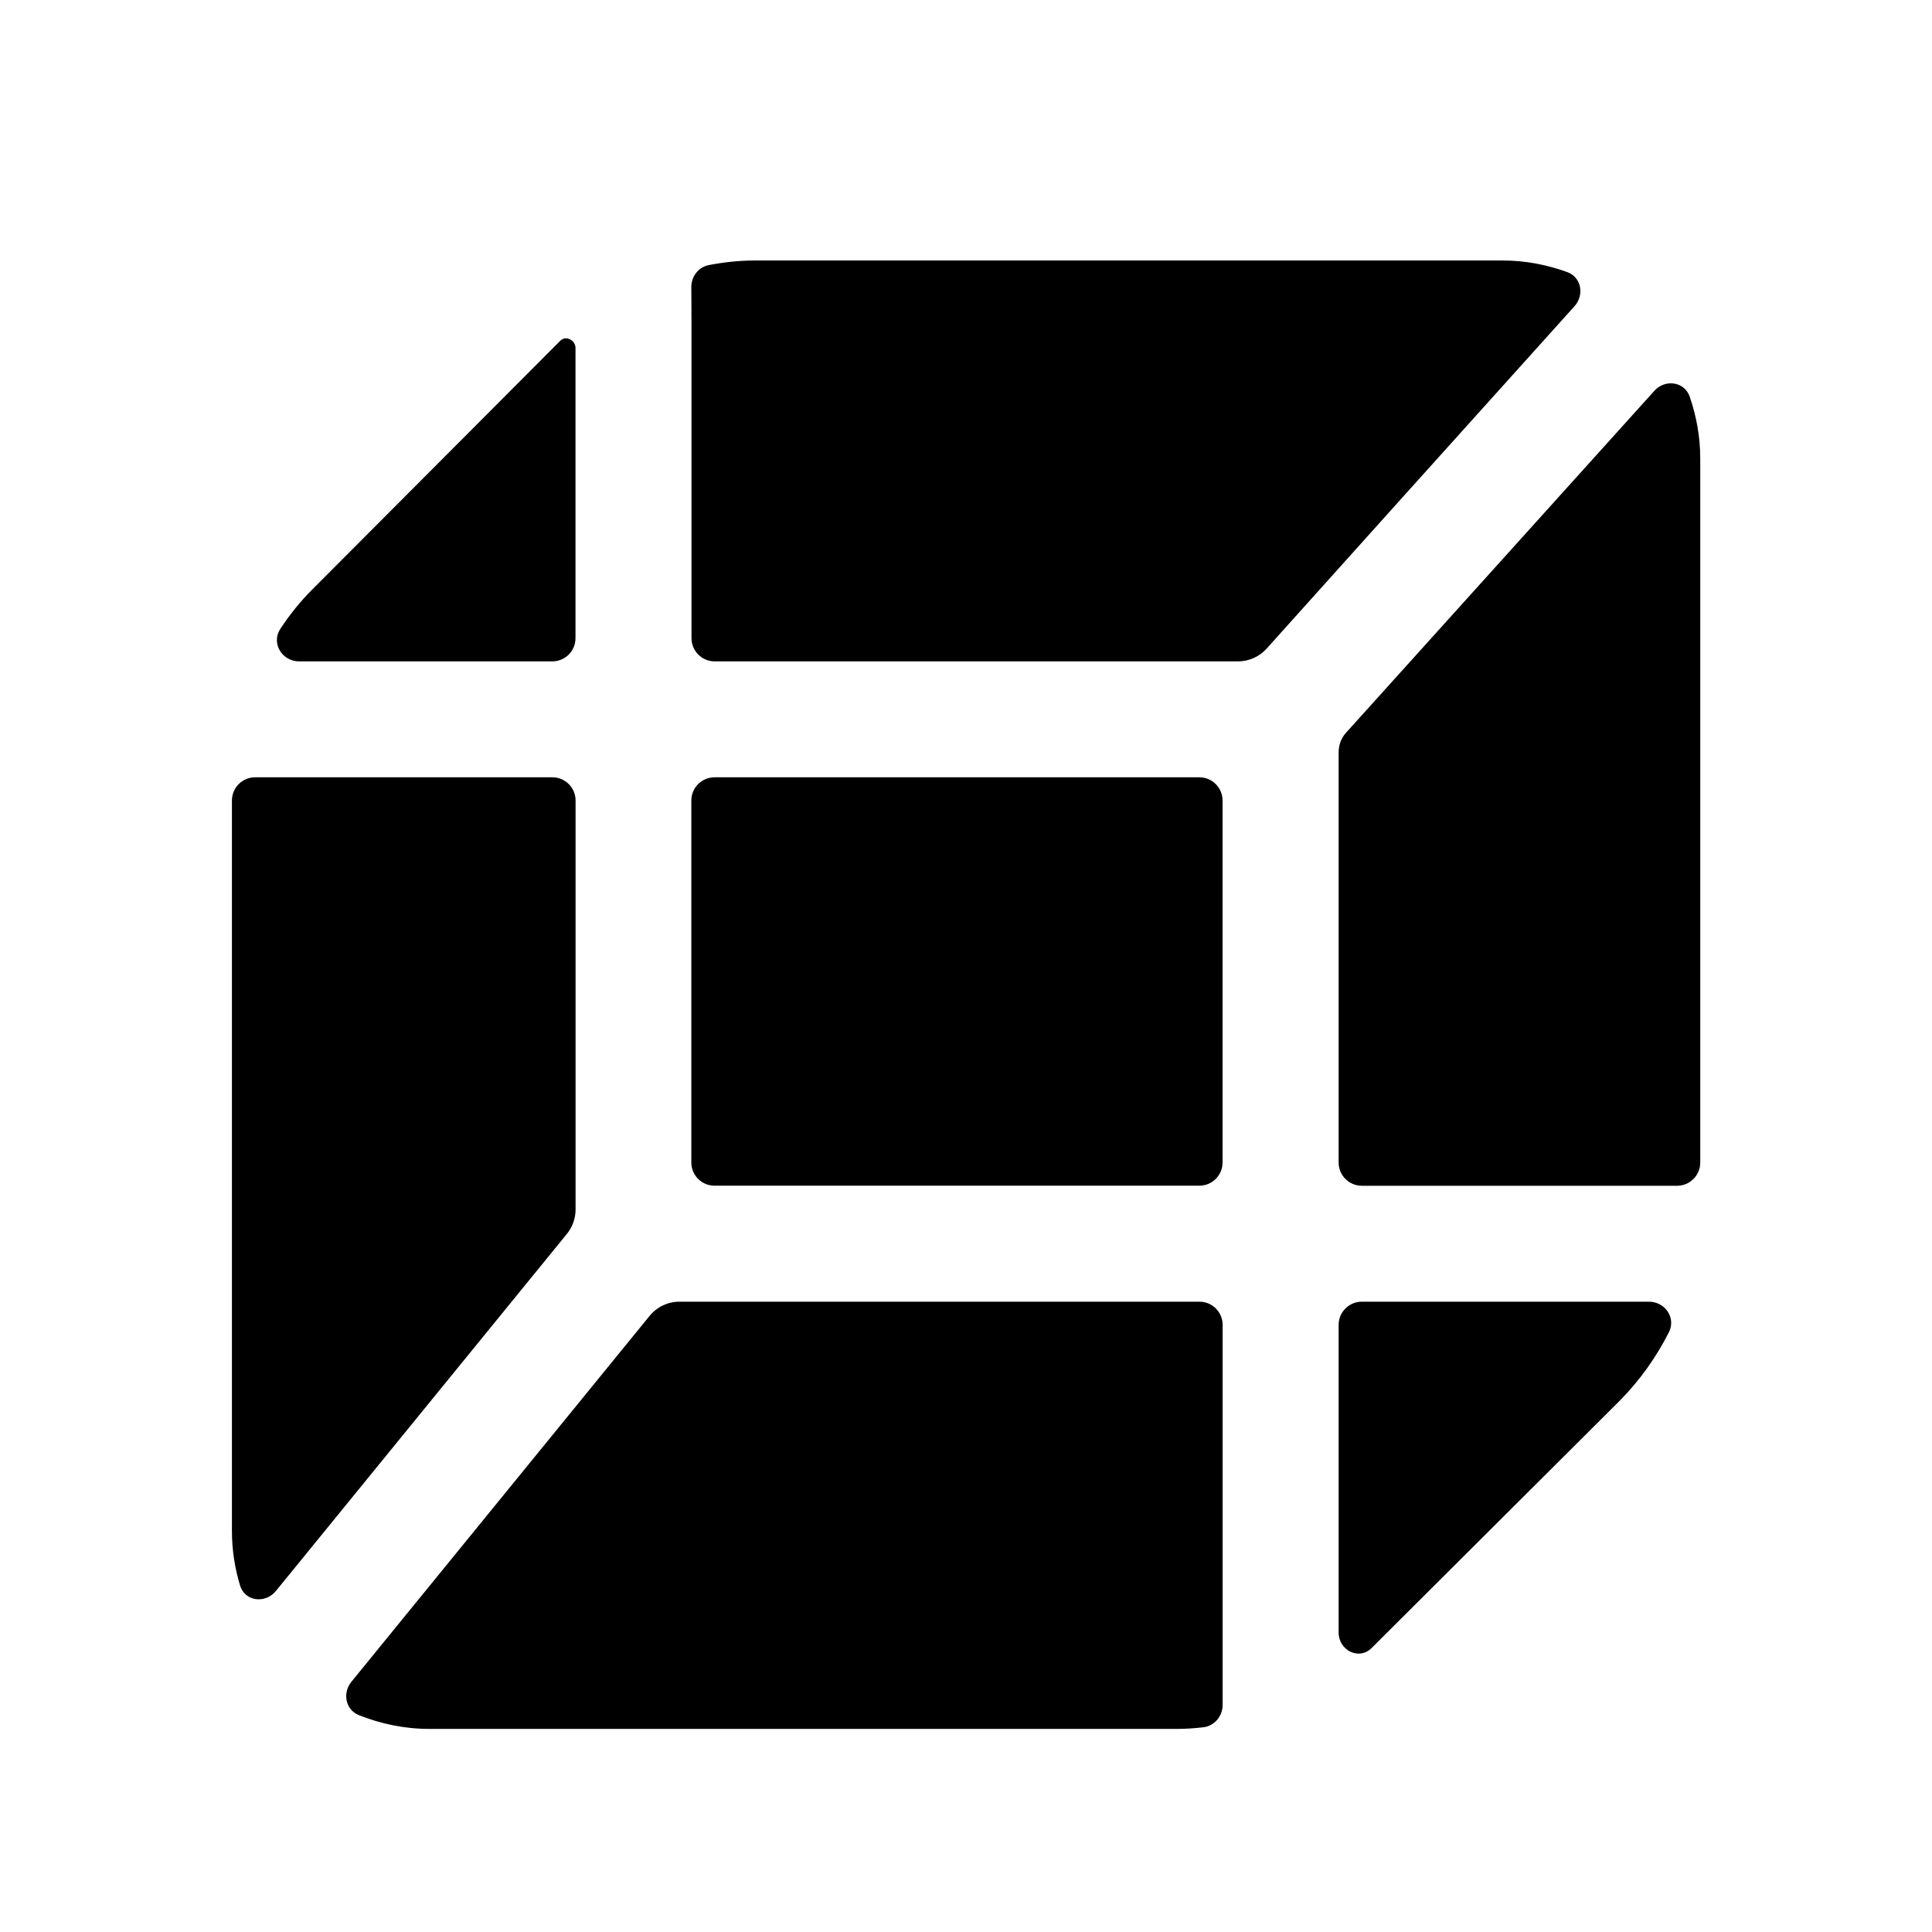
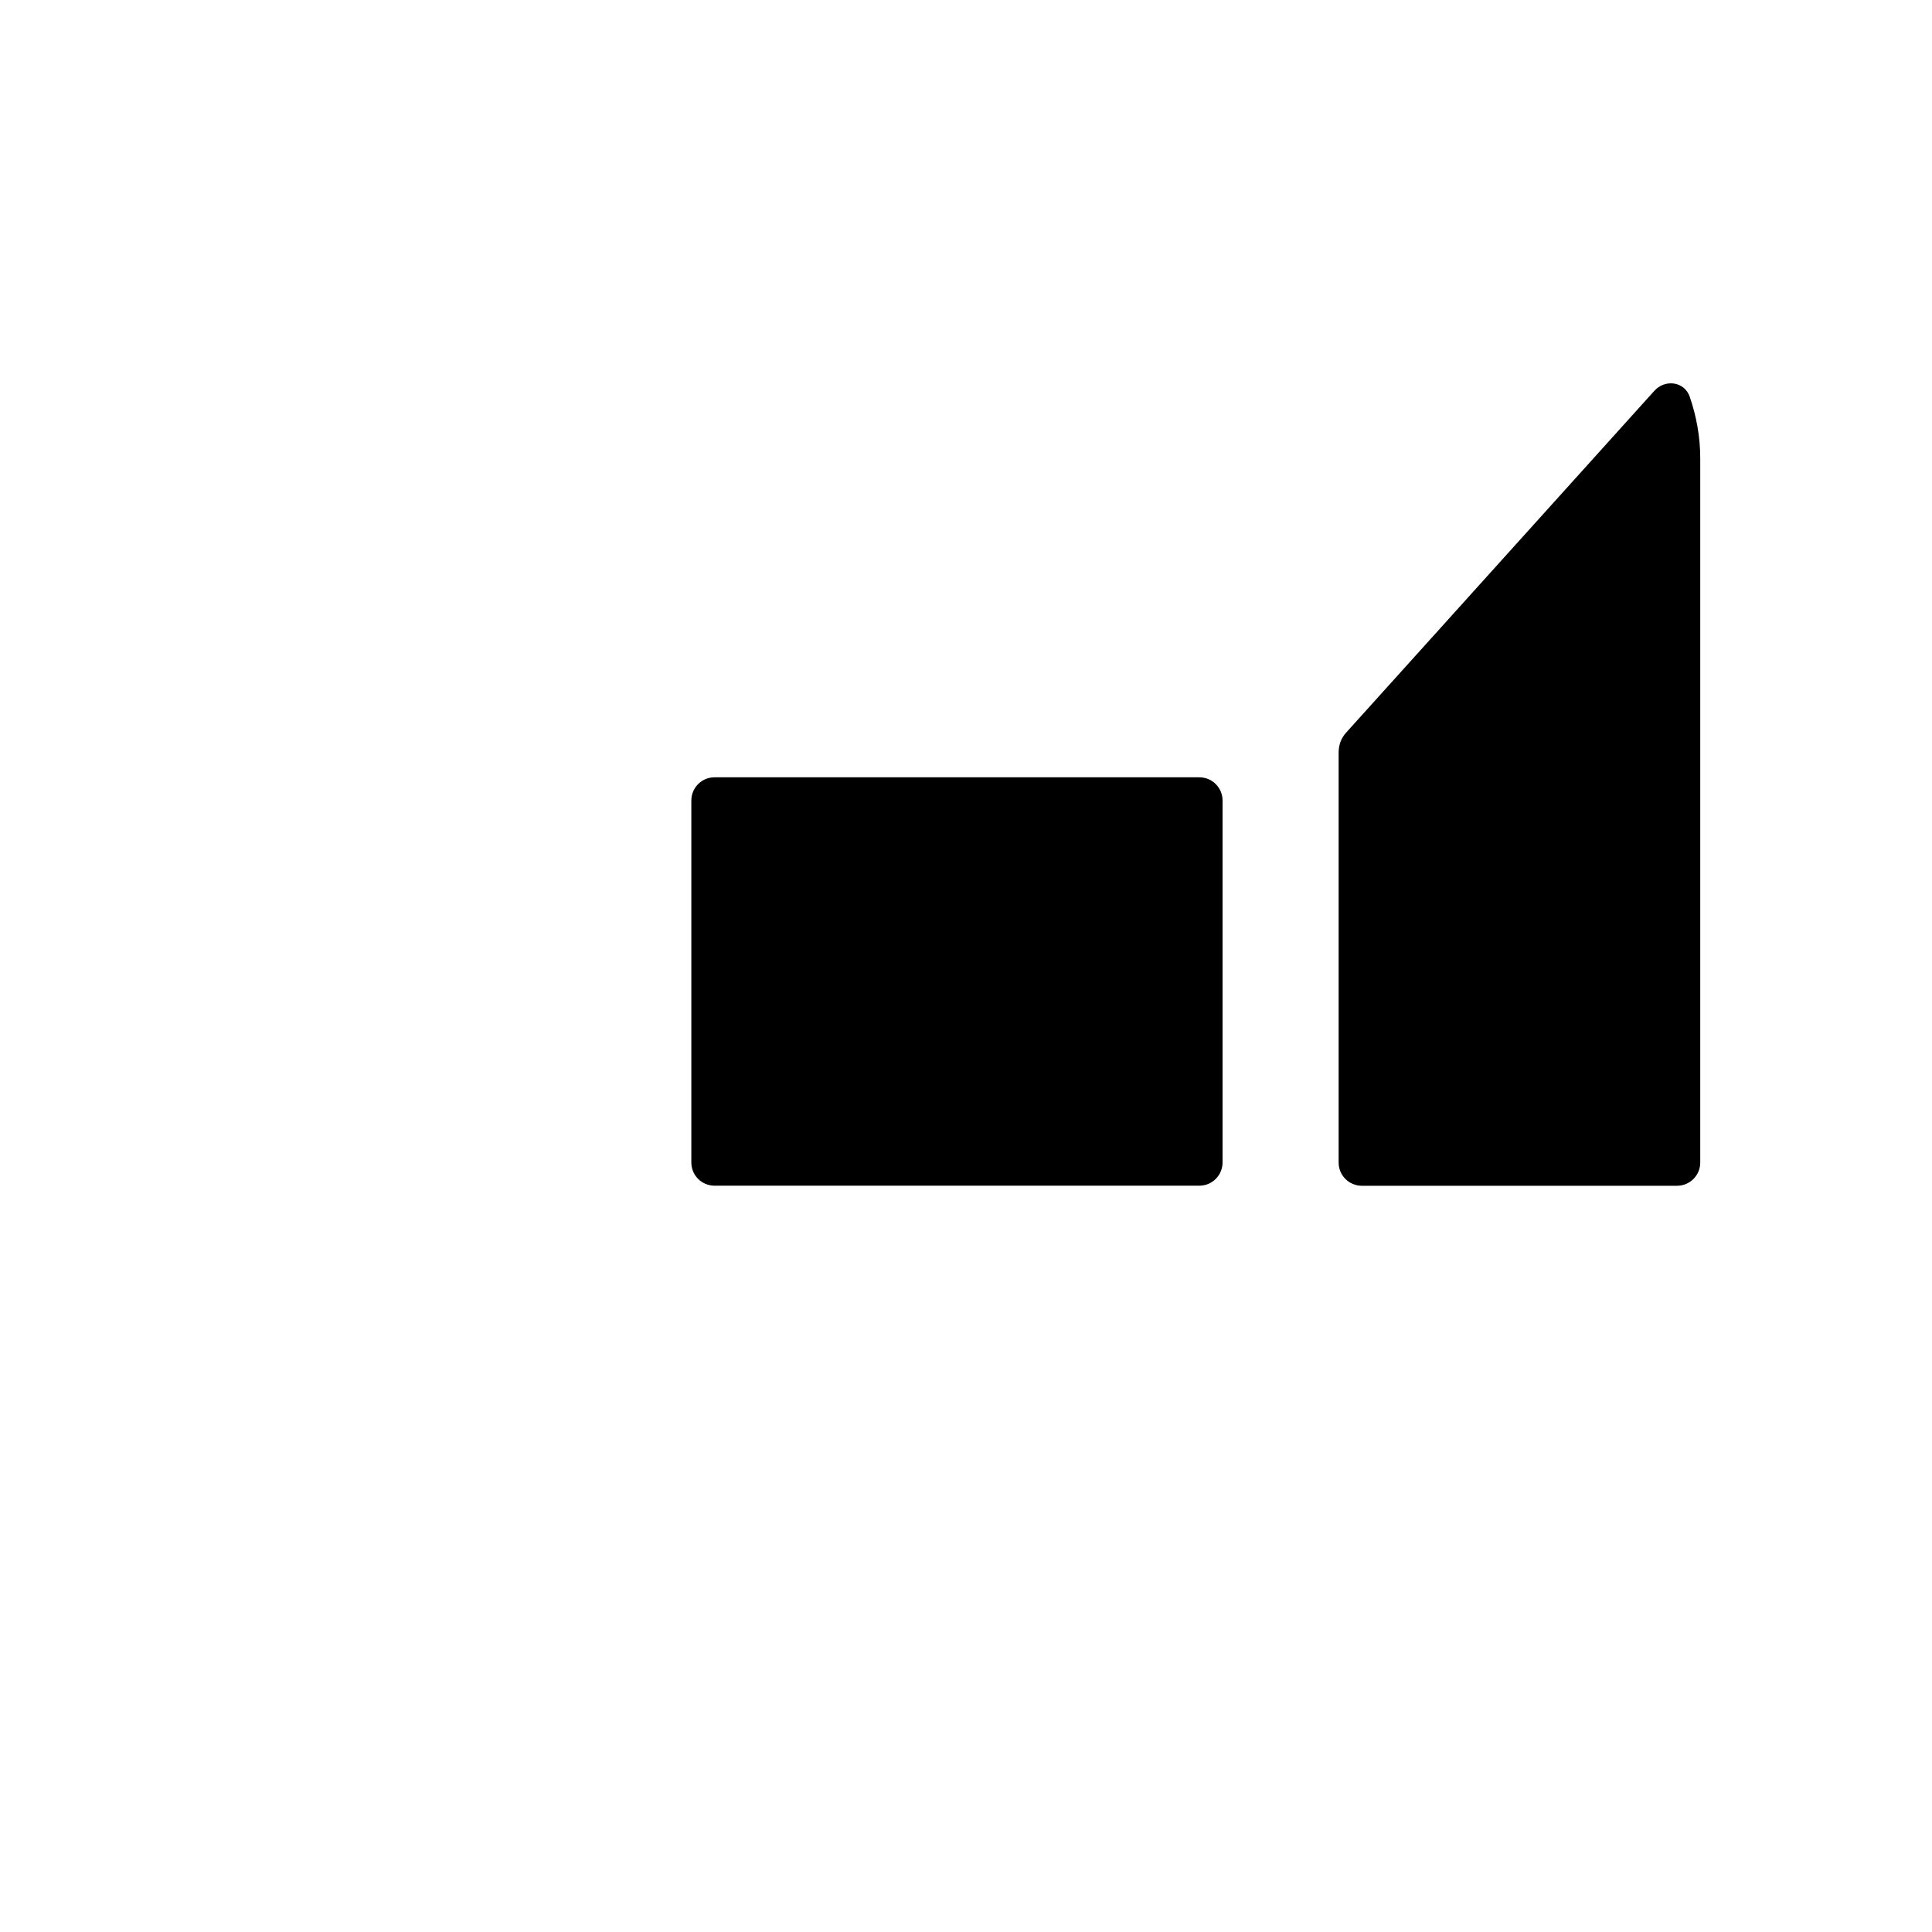
<svg xmlns="http://www.w3.org/2000/svg" width="24" height="24" viewBox="0 0 24 24" fill="none">
-   <path fill-rule="evenodd" clip-rule="evenodd" d="M8.59 4.002V7.928C8.59 8.087 8.719 8.216 8.878 8.216H15.378C15.514 8.216 15.643 8.159 15.734 8.058C16.283 7.446 18.306 5.194 19.559 3.804C19.684 3.664 19.645 3.444 19.469 3.38C19.218 3.289 18.95 3.236 18.668 3.236H9.374C9.184 3.236 8.995 3.257 8.809 3.292C8.678 3.316 8.587 3.433 8.588 3.566C8.589 3.757 8.59 3.999 8.59 4.002Z" fill="black" />
  <path fill-rule="evenodd" clip-rule="evenodd" d="M20.99 4.927C20.924 4.738 20.683 4.707 20.55 4.856L16.723 9.1C16.66 9.169 16.629 9.253 16.629 9.35V14.442C16.629 14.601 16.758 14.73 16.917 14.73H20.833C20.992 14.73 21.121 14.601 21.121 14.442V5.694C21.121 5.425 21.073 5.168 20.99 4.927Z" fill="black" />
-   <path fill-rule="evenodd" clip-rule="evenodd" d="M7.15 9.944C7.15 9.785 7.021 9.656 6.862 9.656H3.169C3.01 9.656 2.881 9.785 2.881 9.944V19.018C2.881 19.254 2.917 19.481 2.982 19.695C3.042 19.895 3.296 19.925 3.428 19.763L7.042 15.328C7.112 15.242 7.15 15.135 7.15 15.025V9.944Z" fill="black" />
  <path fill-rule="evenodd" clip-rule="evenodd" d="M8.588 14.441C8.588 14.6 8.717 14.729 8.876 14.729H14.899C15.058 14.729 15.187 14.6 15.187 14.441V9.944C15.187 9.785 15.058 9.656 14.899 9.656H8.876C8.717 9.656 8.588 9.785 8.588 9.944V14.441Z" fill="black" />
-   <path fill-rule="evenodd" clip-rule="evenodd" d="M6.861 8.216C7.02 8.216 7.149 8.087 7.149 7.928V4.321C7.149 4.226 7.029 4.164 6.961 4.232L3.881 7.321C3.729 7.472 3.598 7.637 3.483 7.811C3.365 7.99 3.503 8.216 3.717 8.216H6.861Z" fill="black" />
-   <path fill-rule="evenodd" clip-rule="evenodd" d="M16.917 16.17C16.758 16.17 16.629 16.299 16.629 16.458V20.28C16.629 20.501 16.882 20.629 17.038 20.473L20.123 17.398C20.374 17.144 20.576 16.857 20.732 16.549C20.822 16.37 20.684 16.17 20.483 16.17H16.917Z" fill="black" />
-   <path fill-rule="evenodd" clip-rule="evenodd" d="M15.188 16.458C15.188 16.299 15.059 16.17 14.9 16.17H8.441C8.297 16.17 8.16 16.235 8.069 16.347L4.365 20.892C4.252 21.031 4.291 21.239 4.458 21.306C4.729 21.414 5.023 21.477 5.332 21.477H14.626C14.734 21.477 14.841 21.469 14.947 21.457C15.087 21.441 15.188 21.319 15.188 21.178V16.458Z" fill="black" />
</svg>